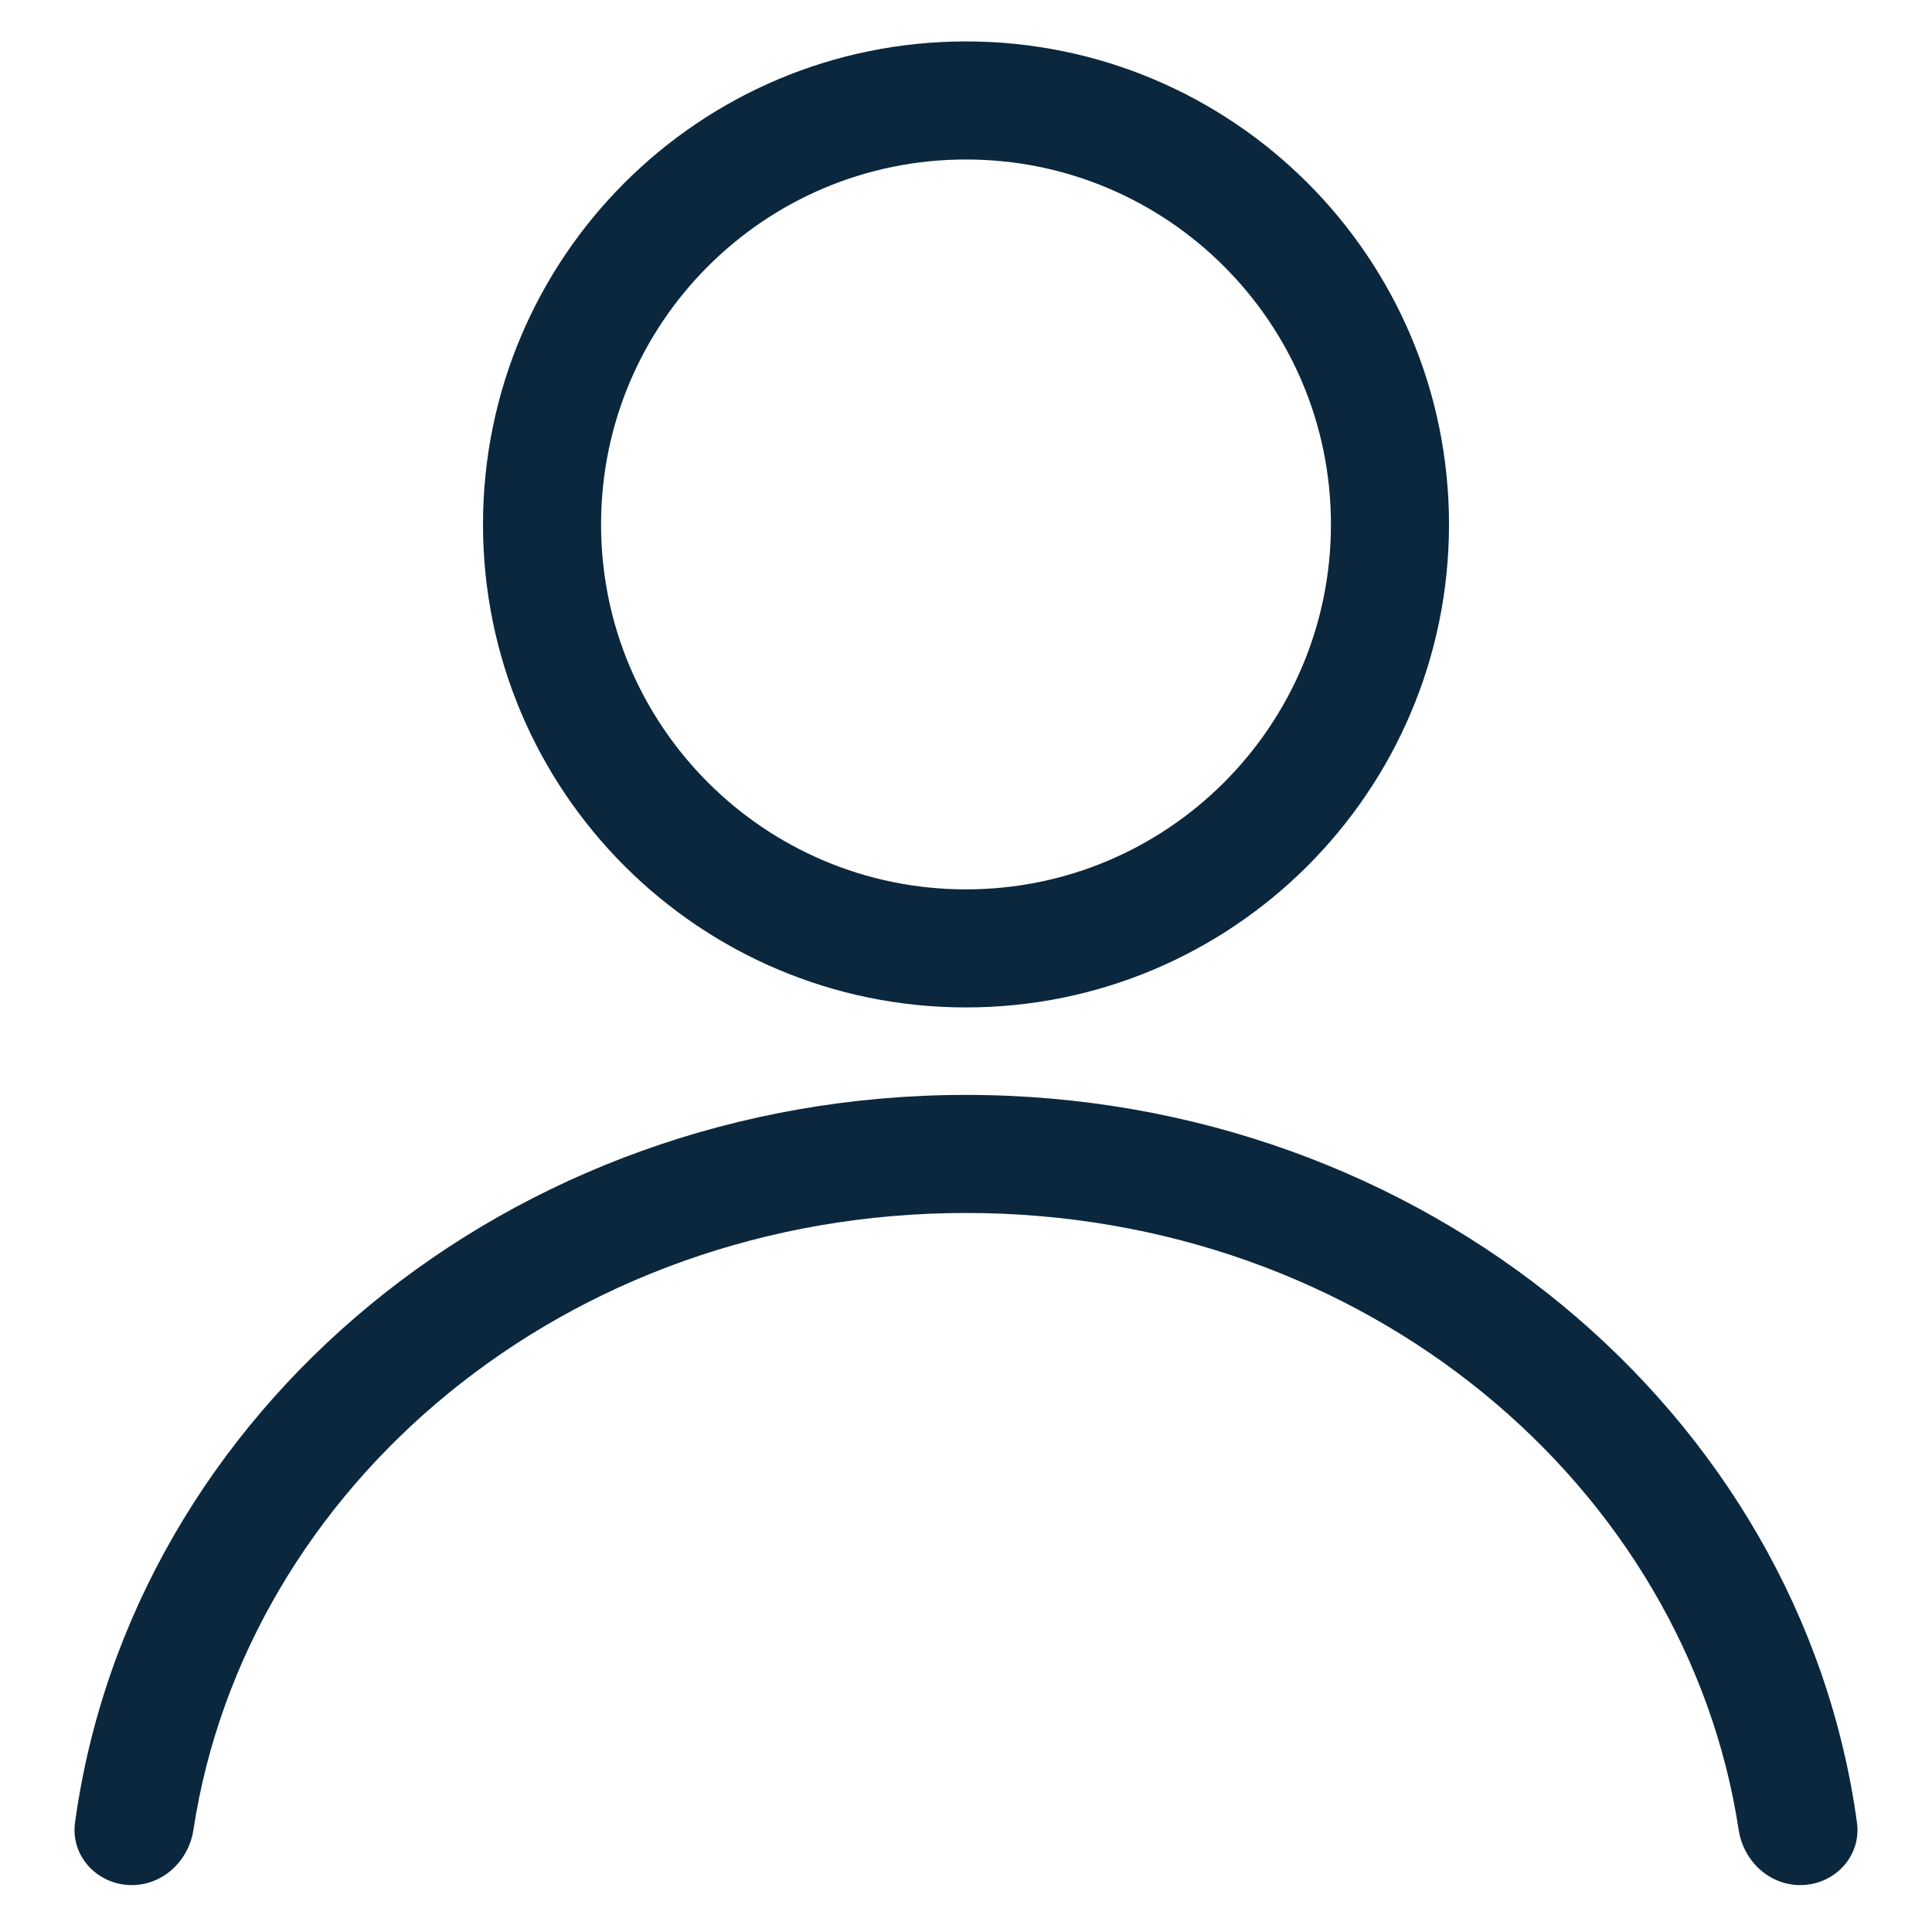
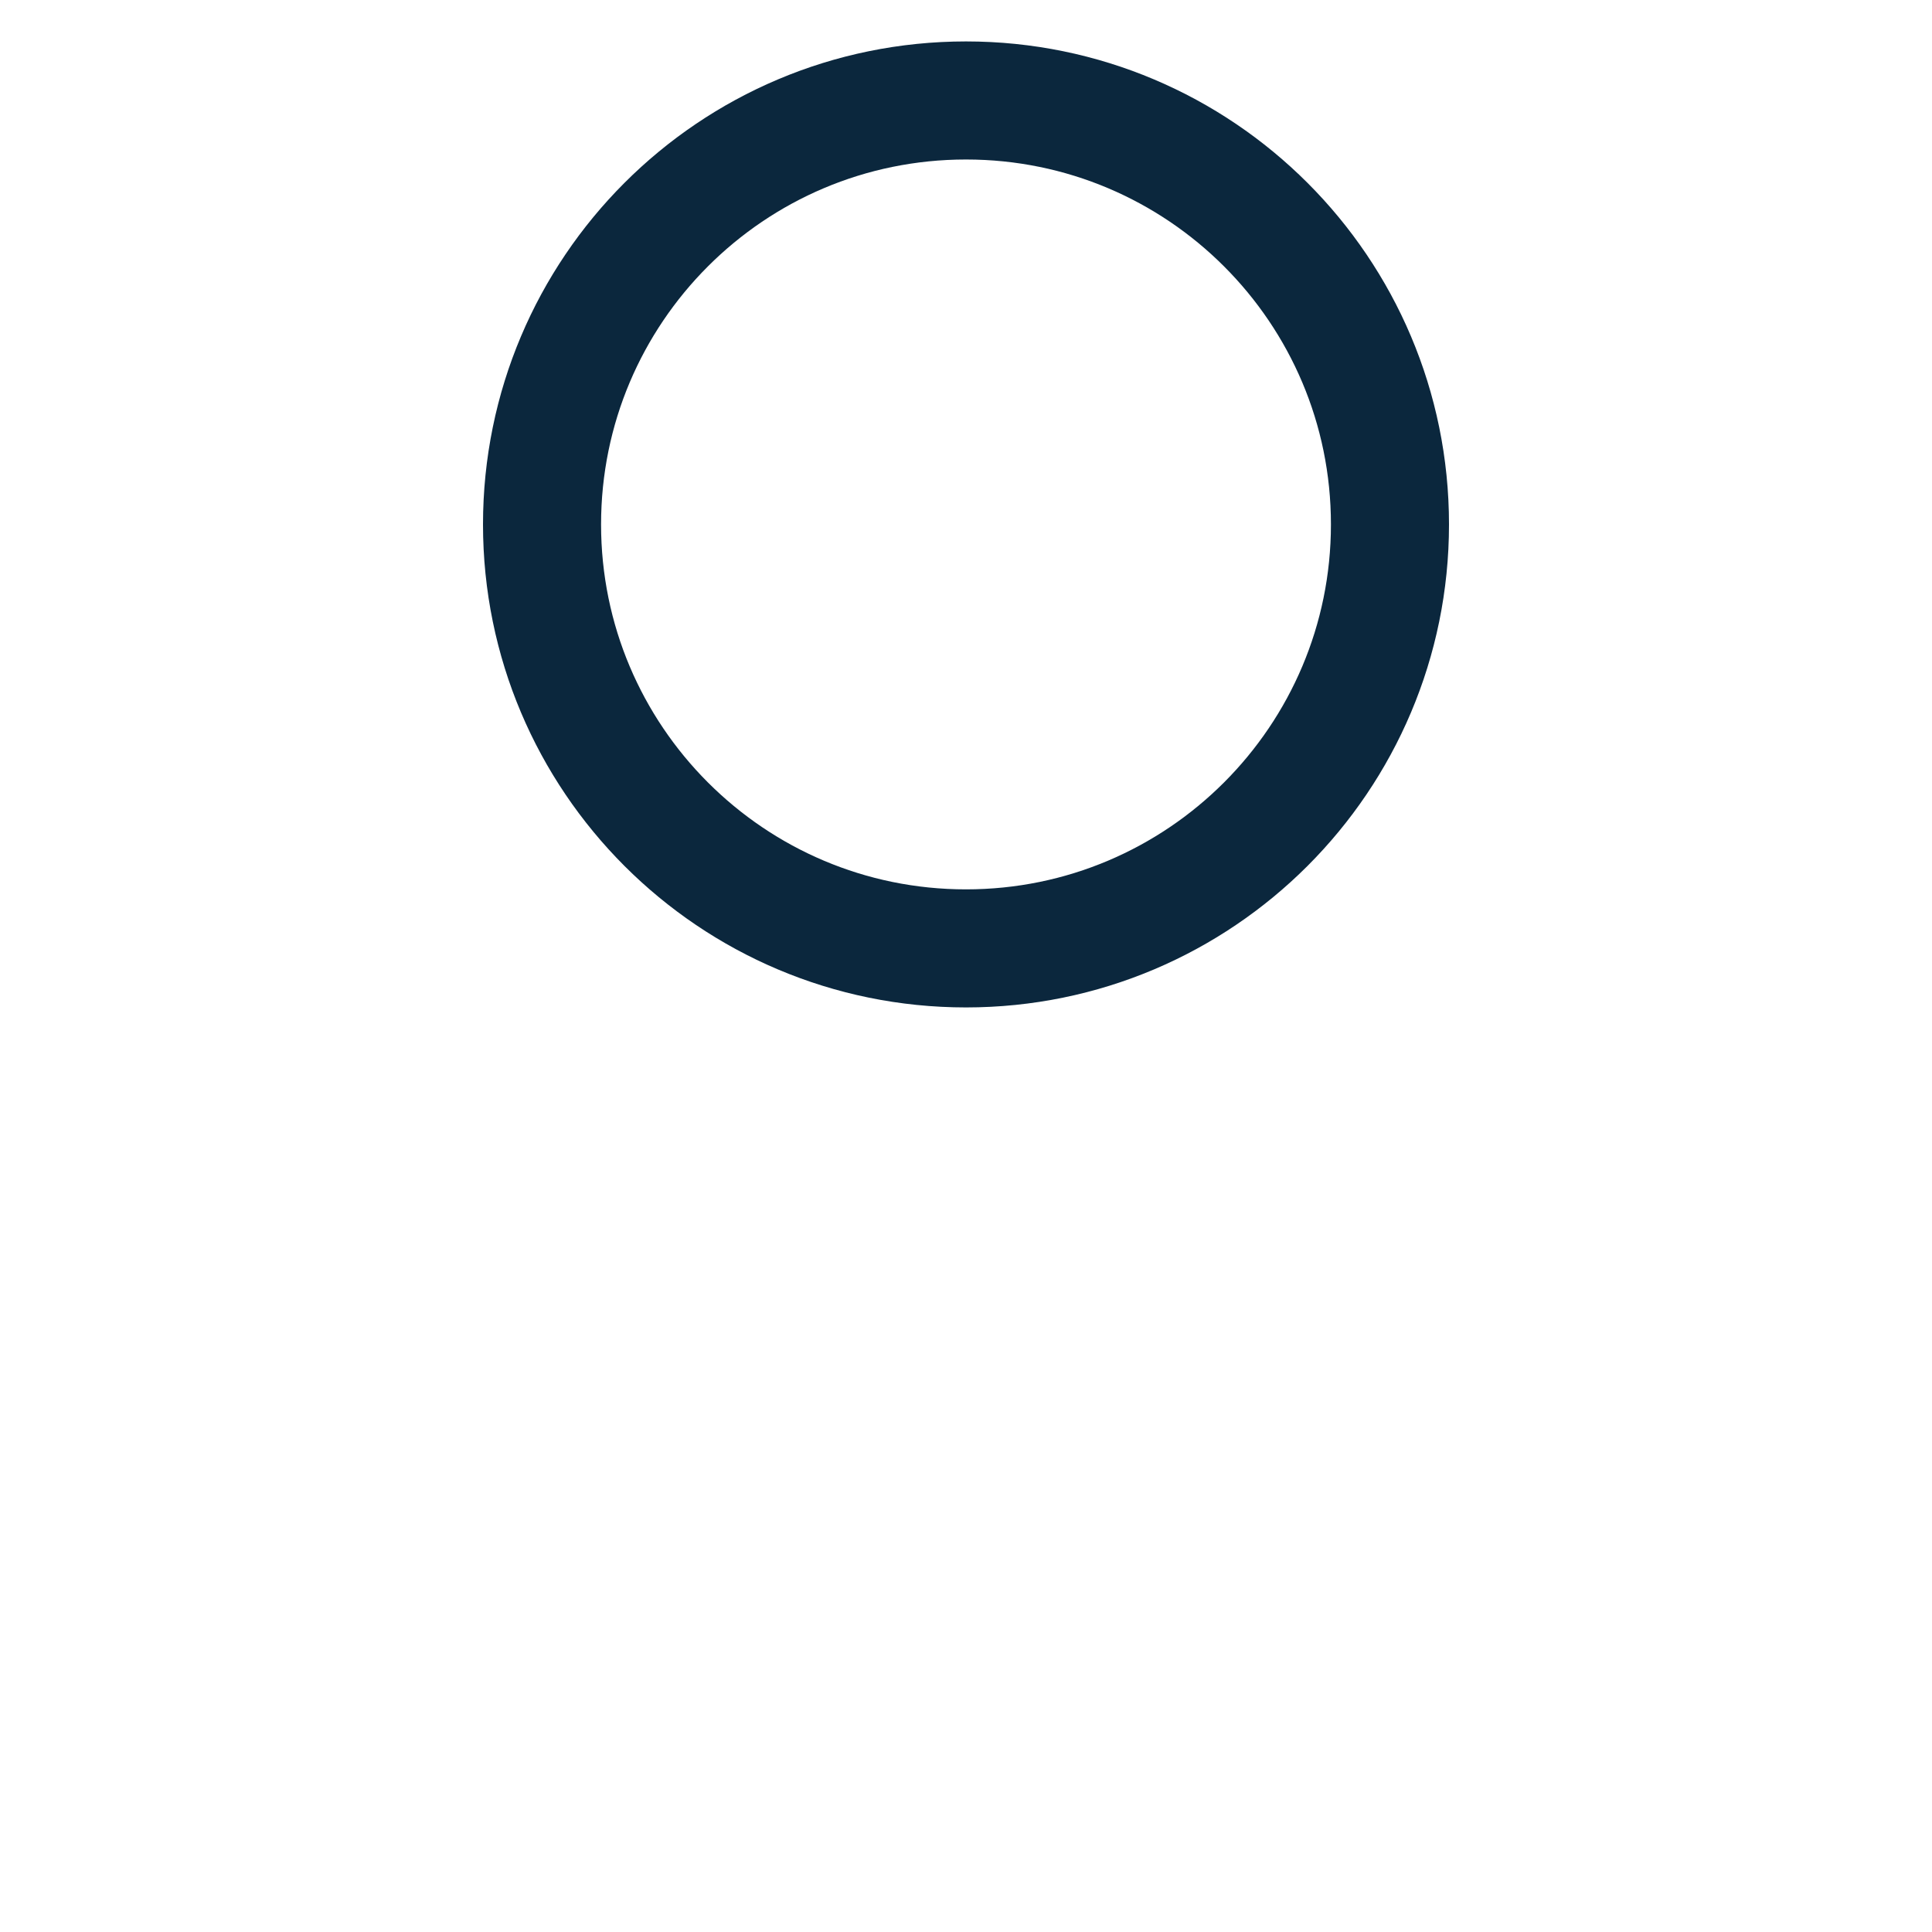
<svg xmlns="http://www.w3.org/2000/svg" width="18" height="18" viewBox="0 0 18 18" fill="none">
  <path d="M12.95 4.886C12.95 7.067 11.181 8.836 9 8.836C6.818 8.836 5.05 7.067 5.05 4.886C5.05 2.704 6.818 0.936 9 0.936C11.181 0.936 12.95 2.704 12.95 4.886Z" stroke="#0B273D" stroke-width="1.1" />
-   <path fill-rule="evenodd" clip-rule="evenodd" d="M16.773 17.563C16.481 17.563 16.243 17.337 16.199 17.049C15.712 13.856 12.738 11.301 9 11.301C5.262 11.301 2.288 13.856 1.802 17.049C1.758 17.337 1.519 17.563 1.228 17.563C0.91 17.563 0.656 17.295 0.699 16.981C1.223 13.157 4.74 10.201 9 10.201C13.26 10.201 16.777 13.157 17.301 16.981C17.344 17.295 17.09 17.563 16.773 17.563Z" fill="#0B273D" />
</svg>